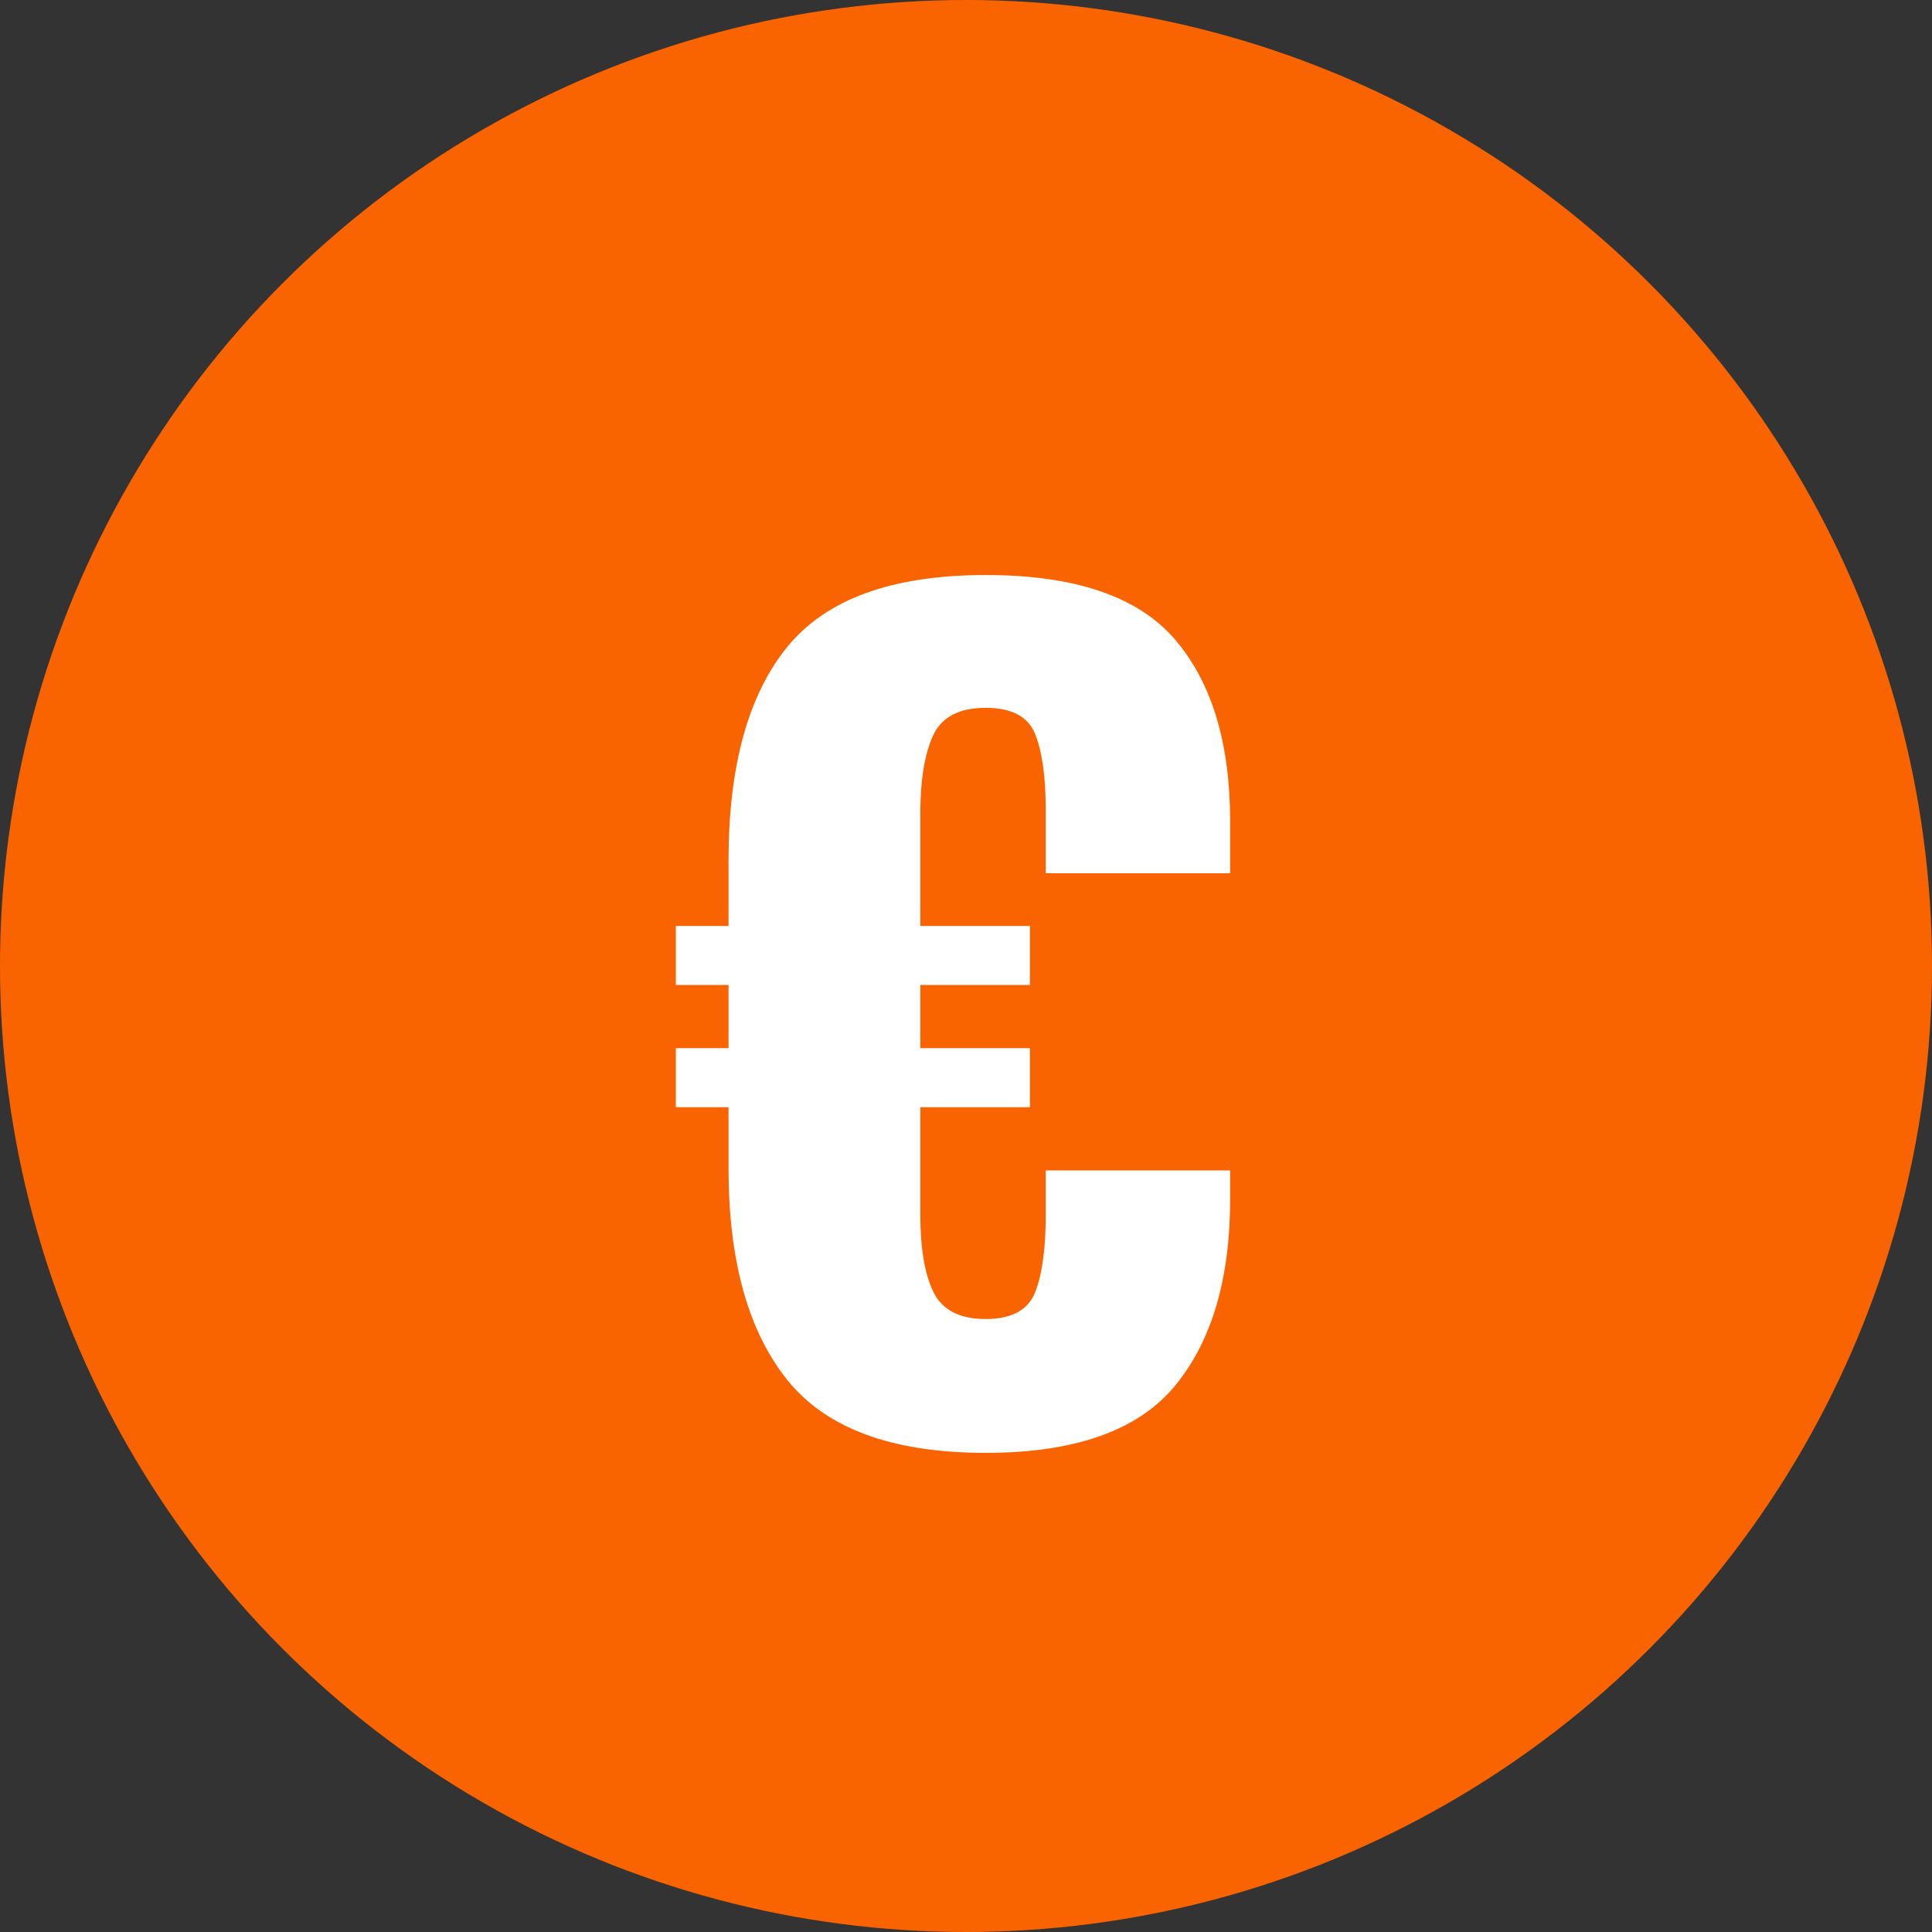
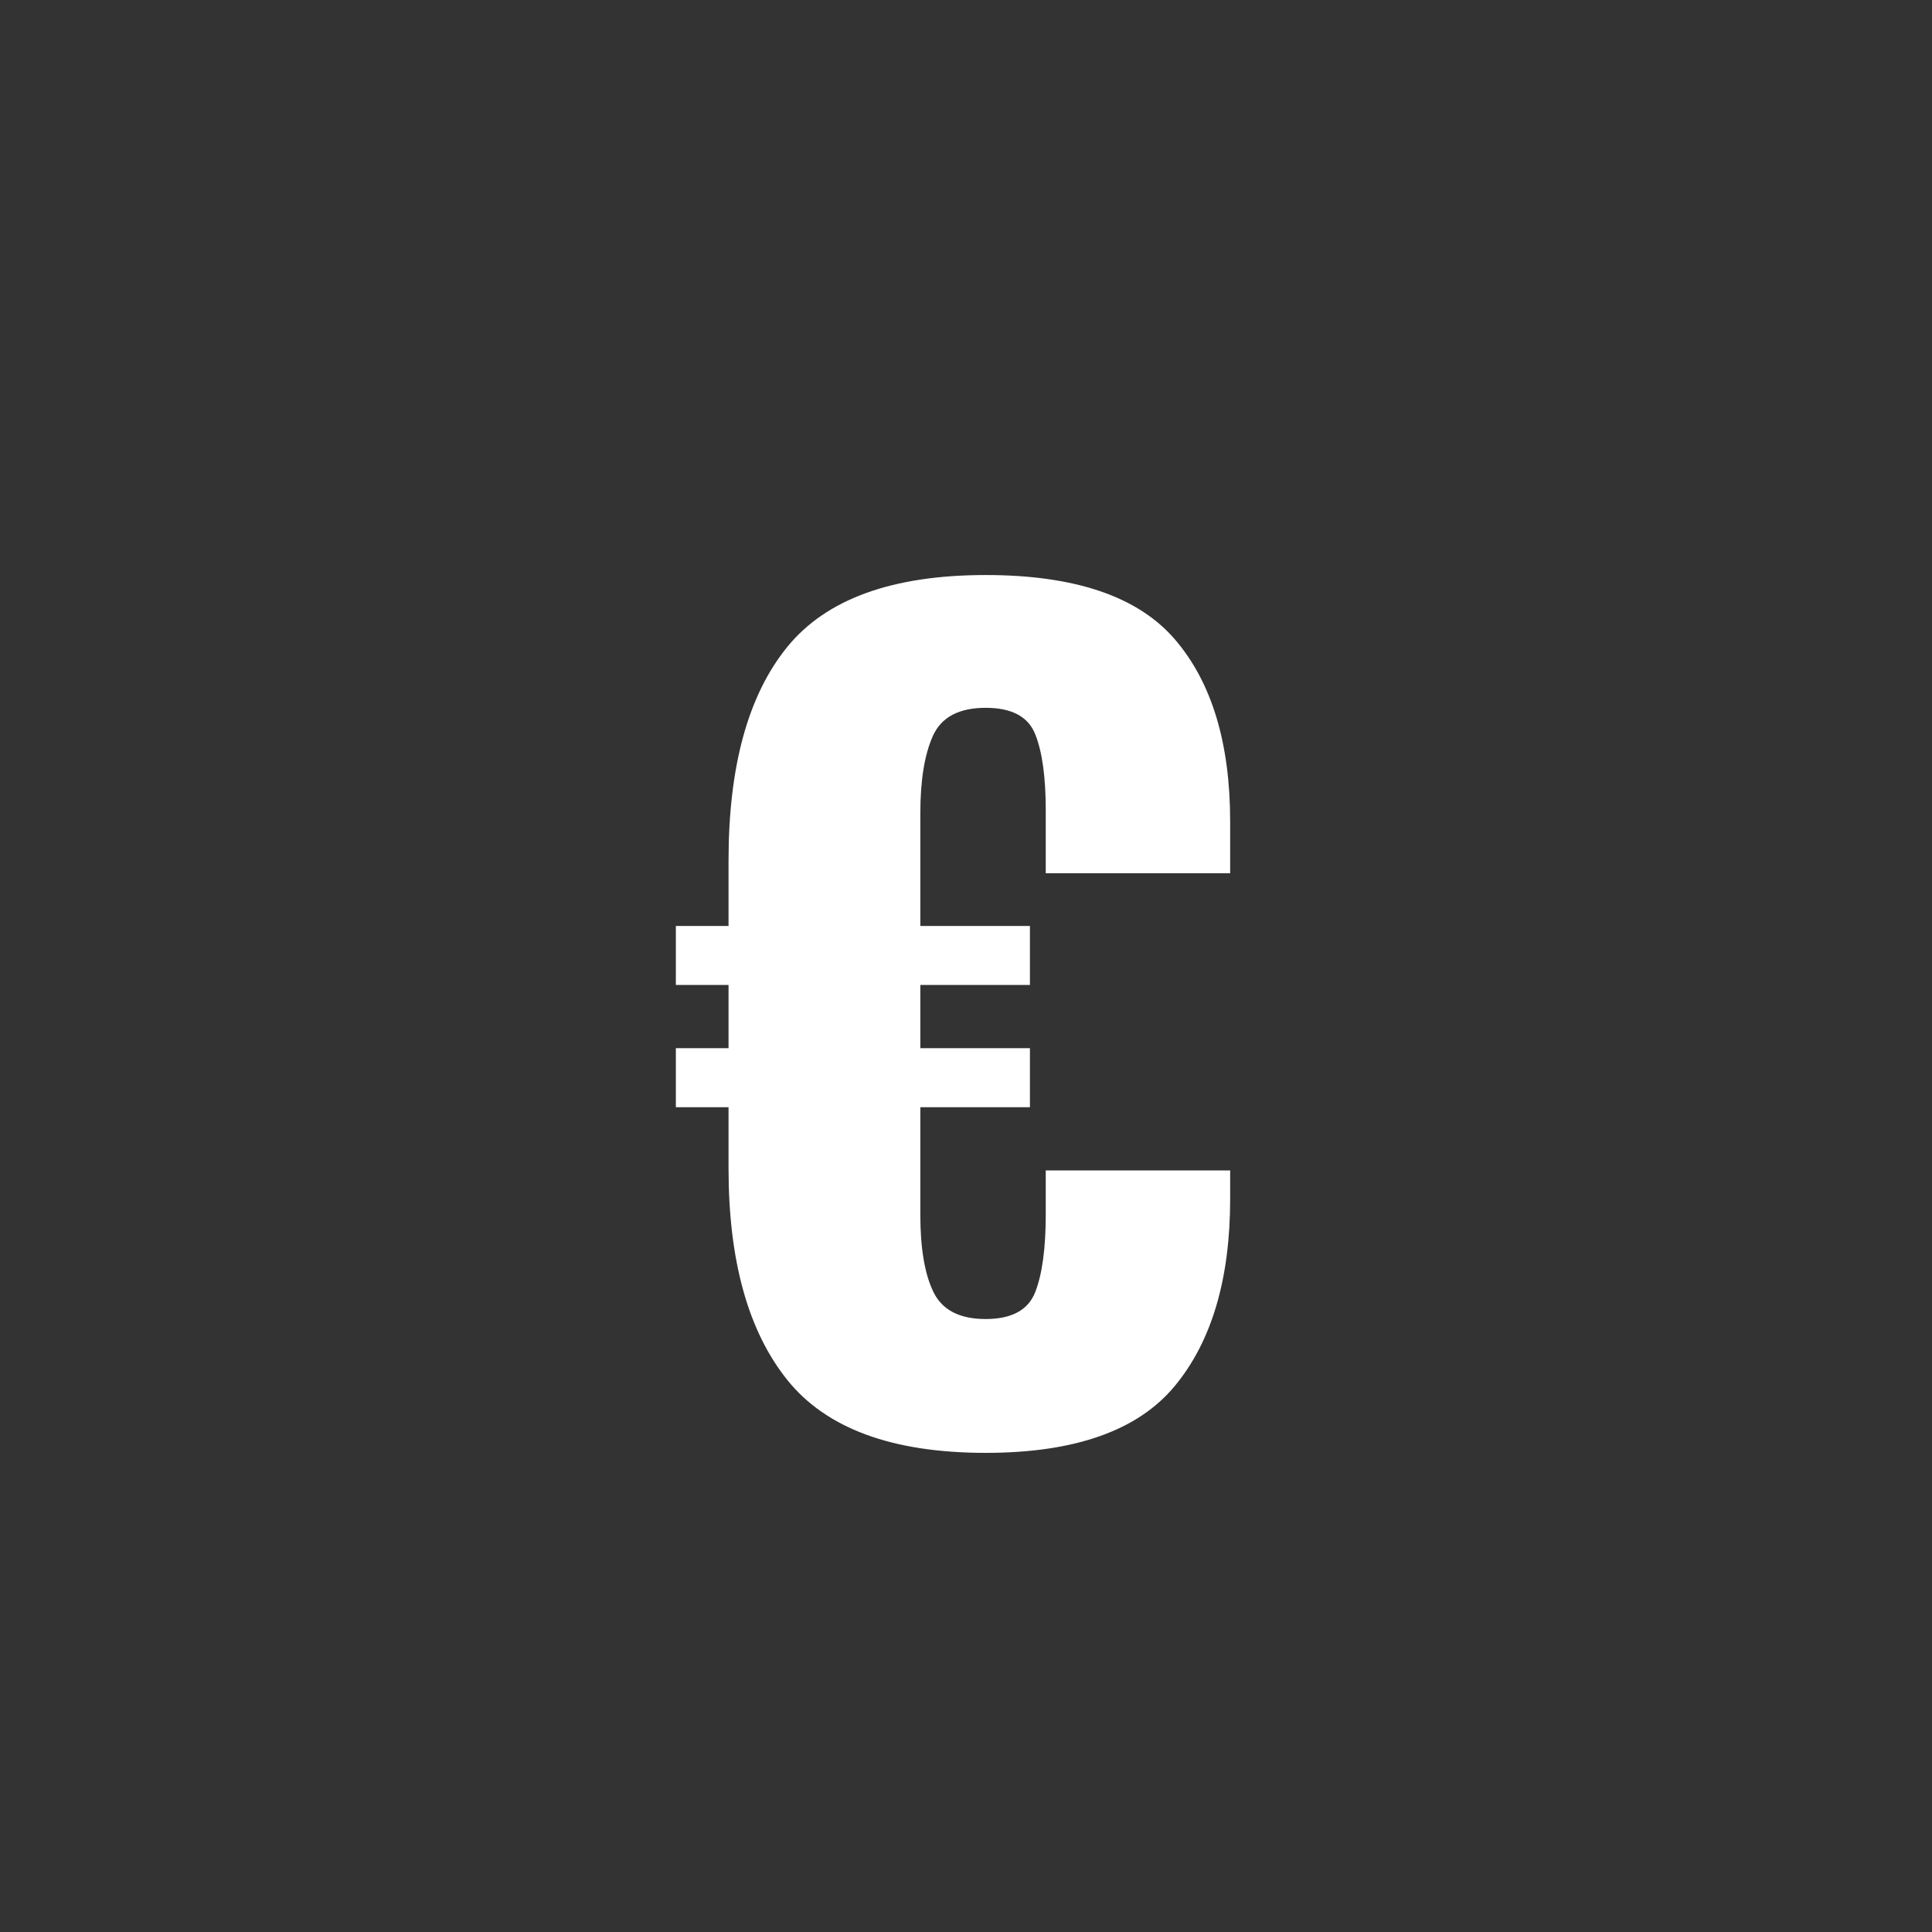
<svg xmlns="http://www.w3.org/2000/svg" width="55px" height="55px" viewBox="0 0 55 55" version="1.1">
  <rect x="0" y="0" width="55" height="55" fill="#333333" stroke="none" />
  <title>rates/currency/eur</title>
  <desc>Created with Sketch.</desc>
  <g id="1440" stroke="none" stroke-width="1" fill="none" fill-rule="evenodd">
    <g id="Lavachange-Cryptocurrency-Rates-2" transform="translate(-185, -1330)" fill-rule="nonzero">
      <g id="11" transform="translate(135, 1280)">
        <g id="rates/currency/eur" transform="translate(50, 50)">
-           <circle id="Oval" fill="#FA6400" cx="27.5" cy="27.5" r="27.5" />
          <path d="M28.06,41.36 C25.4,41.36 23.515,40.665 22.405,39.275 C21.295,37.885 20.74,35.88 20.74,33.26 L20.74,31.52 L19.24,31.52 L19.24,29.84 L20.74,29.84 L20.74,28.04 L19.24,28.04 L19.24,26.36 L20.74,26.36 L20.74,24.5 C20.74,21.82 21.295,19.795 22.405,18.425 C23.515,17.055 25.4,16.37 28.06,16.37 C30.6,16.37 32.395,16.98 33.445,18.2 C34.495,19.42 35.02,21.15 35.02,23.39 L35.02,24.86 L29.77,24.86 L29.77,23.06 C29.77,22.12 29.67,21.4 29.47,20.9 C29.27,20.4 28.8,20.15 28.06,20.15 C27.3,20.15 26.8,20.415 26.56,20.945 C26.32,21.475 26.2,22.21 26.2,23.15 L26.2,26.36 L29.32,26.36 L29.32,28.04 L26.2,28.04 L26.2,29.84 L29.32,29.84 L29.32,31.52 L26.2,31.52 L26.2,34.58 C26.2,35.54 26.325,36.275 26.575,36.785 C26.825,37.295 27.32,37.55 28.06,37.55 C28.8,37.55 29.27,37.295 29.47,36.785 C29.67,36.275 29.77,35.54 29.77,34.58 L29.77,33.32 L35.02,33.32 L35.02,34.13 C35.02,36.41 34.495,38.185 33.445,39.455 C32.395,40.725 30.6,41.36 28.06,41.36 Z" id="€" fill="#FFFFFF" />
        </g>
      </g>
    </g>
  </g>
</svg>